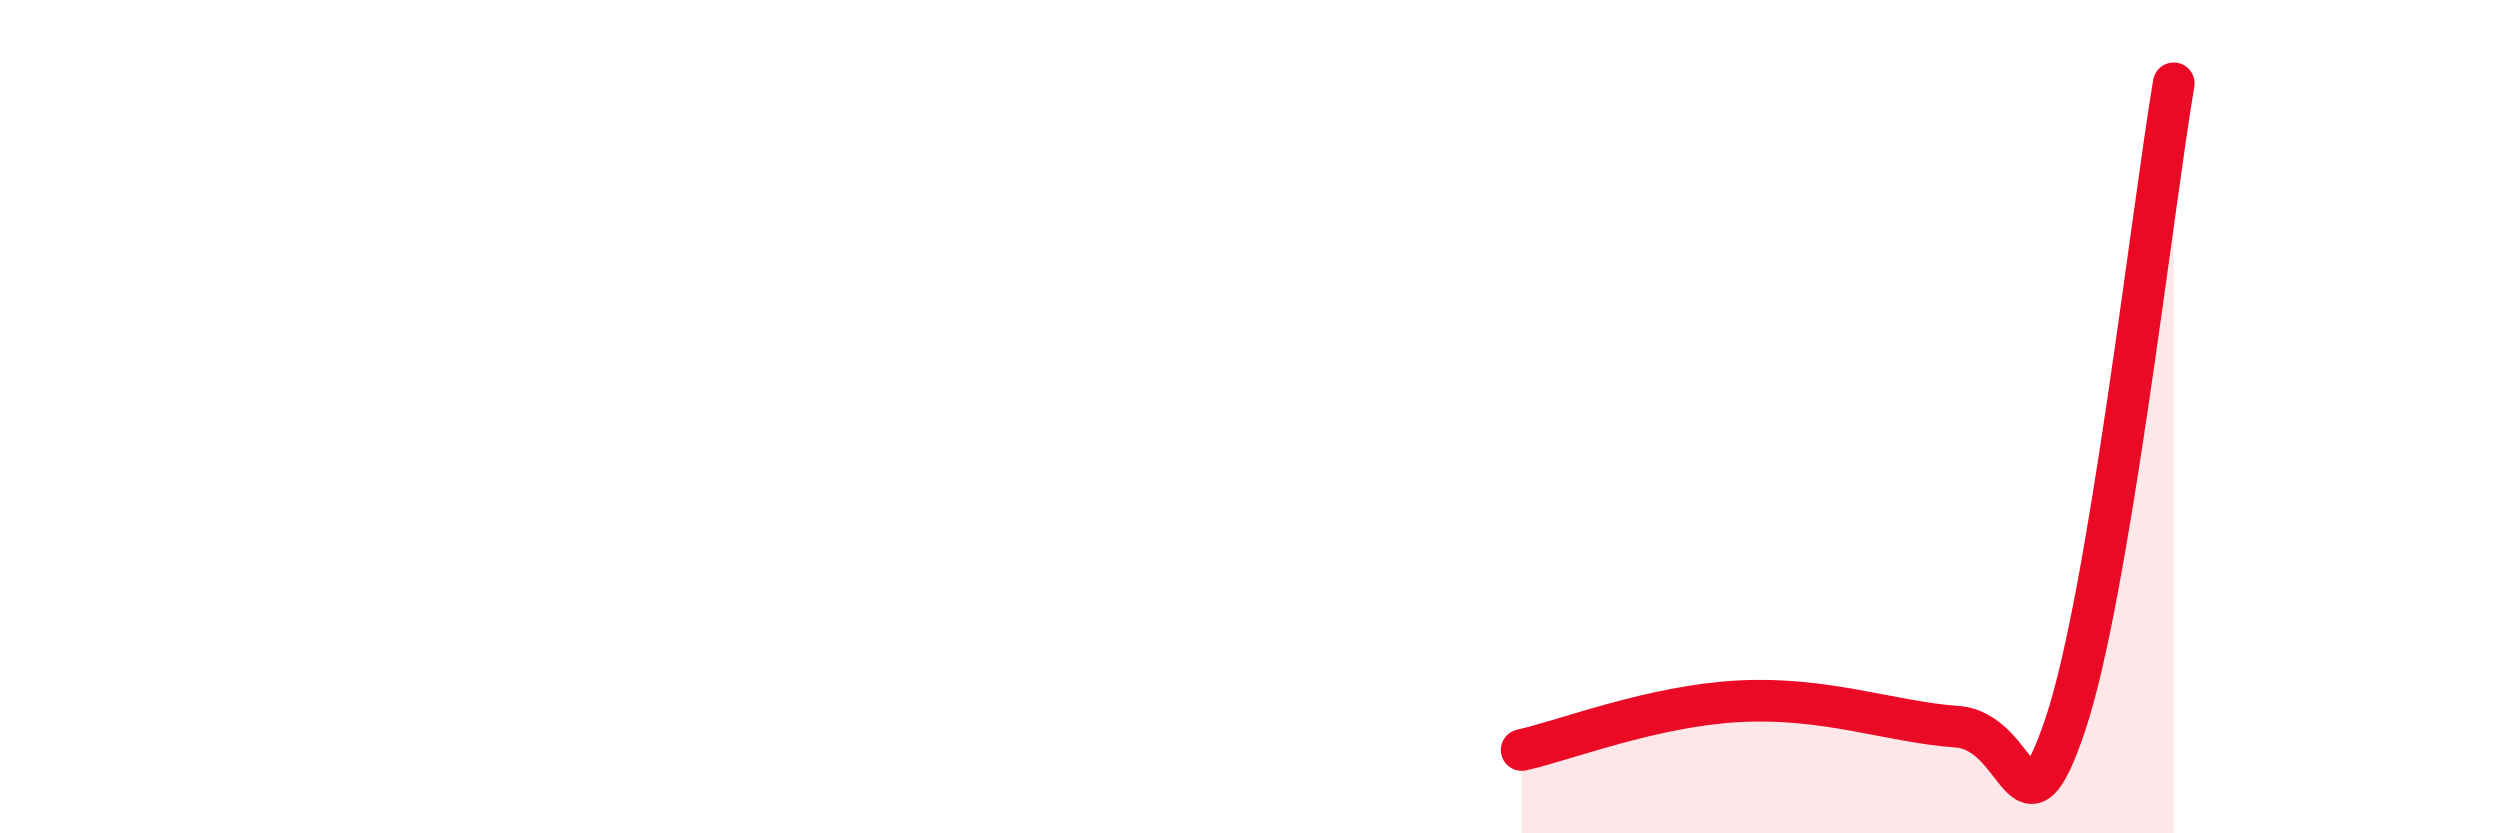
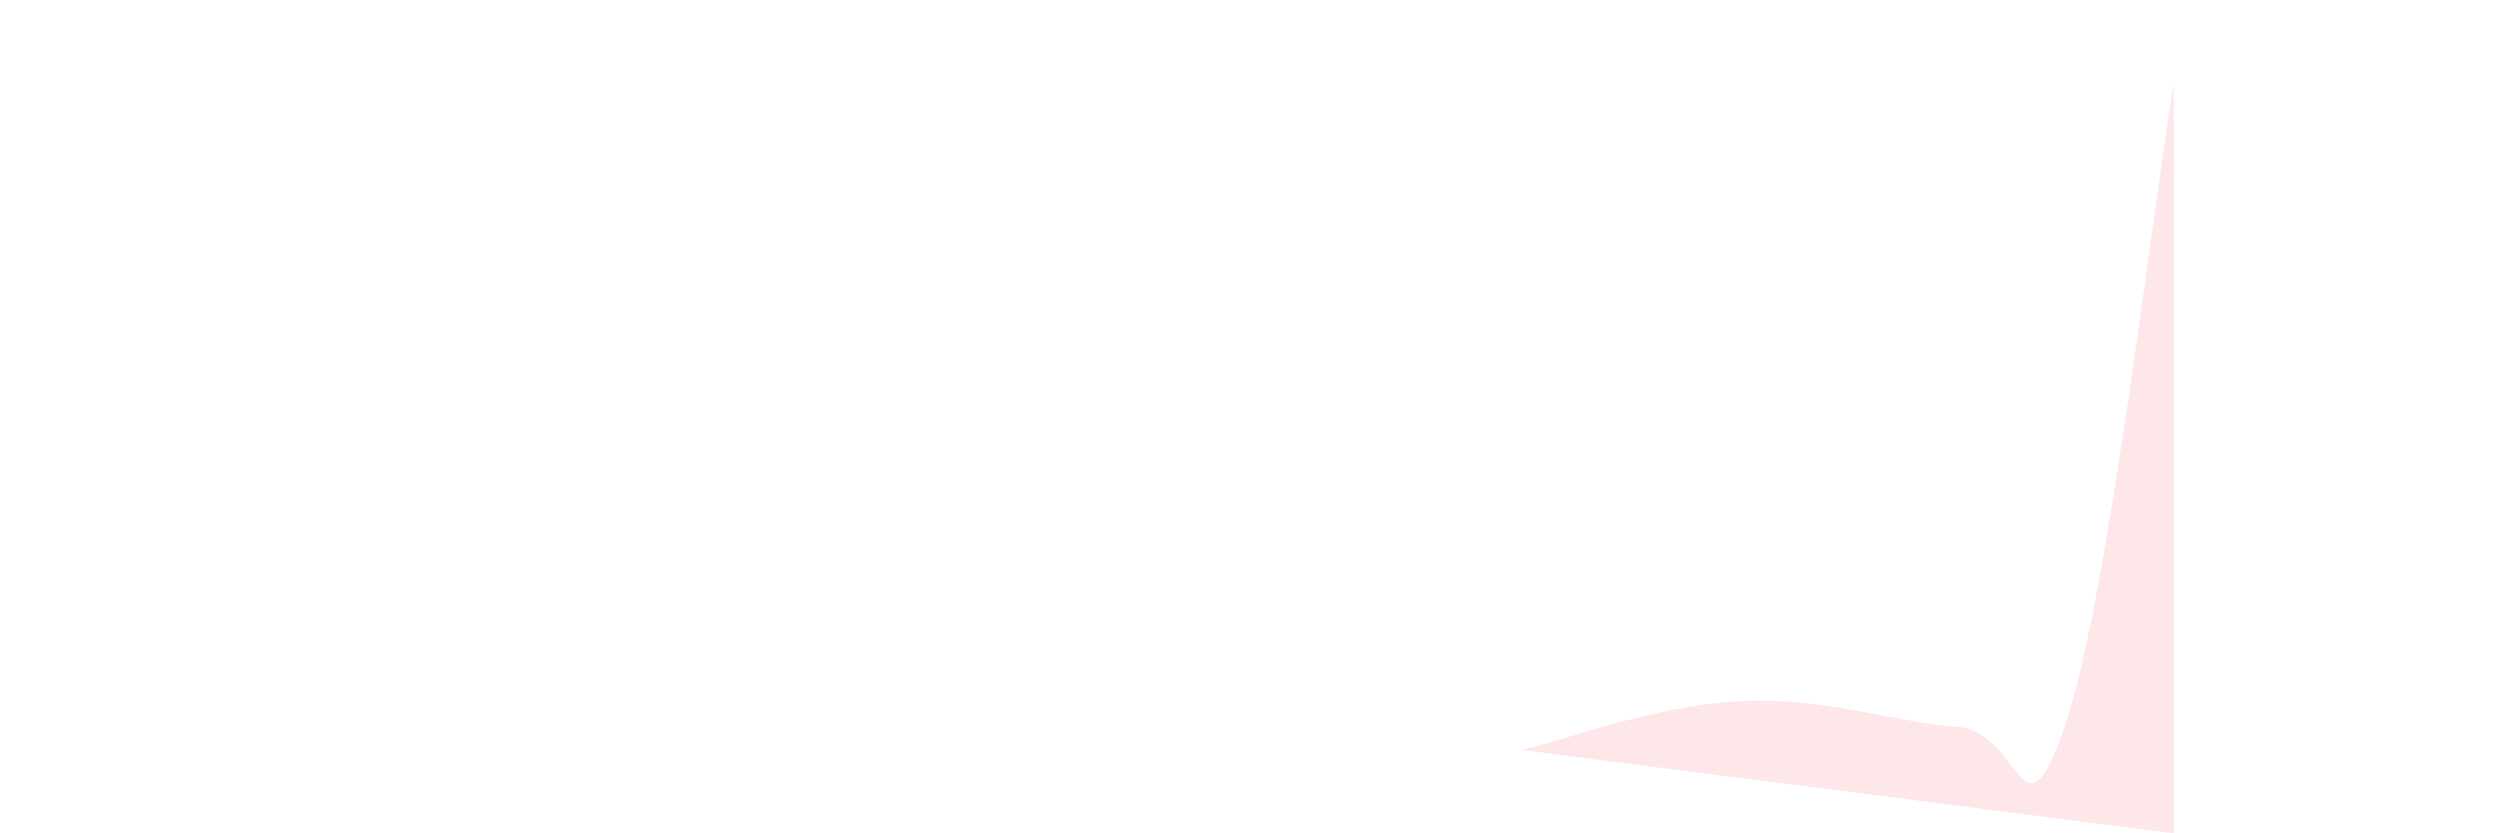
<svg xmlns="http://www.w3.org/2000/svg" width="60" height="20" viewBox="0 0 60 20">
-   <path d="M 36.52,18 C 37.56,17.77 39.65,16.94 41.74,16.83 C 43.83,16.72 45.39,17.33 46.96,17.44 C 48.53,17.55 48.53,20.47 49.57,17.38 C 50.61,14.29 51.65,5.08 52.17,2L52.17 20L36.52 20Z" fill="#EB0A25" opacity="0.1" stroke-linecap="round" stroke-linejoin="round" />
-   <path d="M 36.52,18 C 37.56,17.77 39.65,16.94 41.74,16.83 C 43.83,16.72 45.39,17.33 46.96,17.44 C 48.53,17.55 48.53,20.47 49.57,17.38 C 50.61,14.29 51.65,5.08 52.17,2" stroke="#EB0A25" stroke-width="1" fill="none" stroke-linecap="round" stroke-linejoin="round" />
+   <path d="M 36.52,18 C 37.56,17.77 39.65,16.94 41.74,16.83 C 43.83,16.72 45.39,17.33 46.96,17.44 C 48.53,17.55 48.53,20.47 49.57,17.38 C 50.61,14.29 51.65,5.08 52.17,2L52.17 20Z" fill="#EB0A25" opacity="0.1" stroke-linecap="round" stroke-linejoin="round" />
</svg>